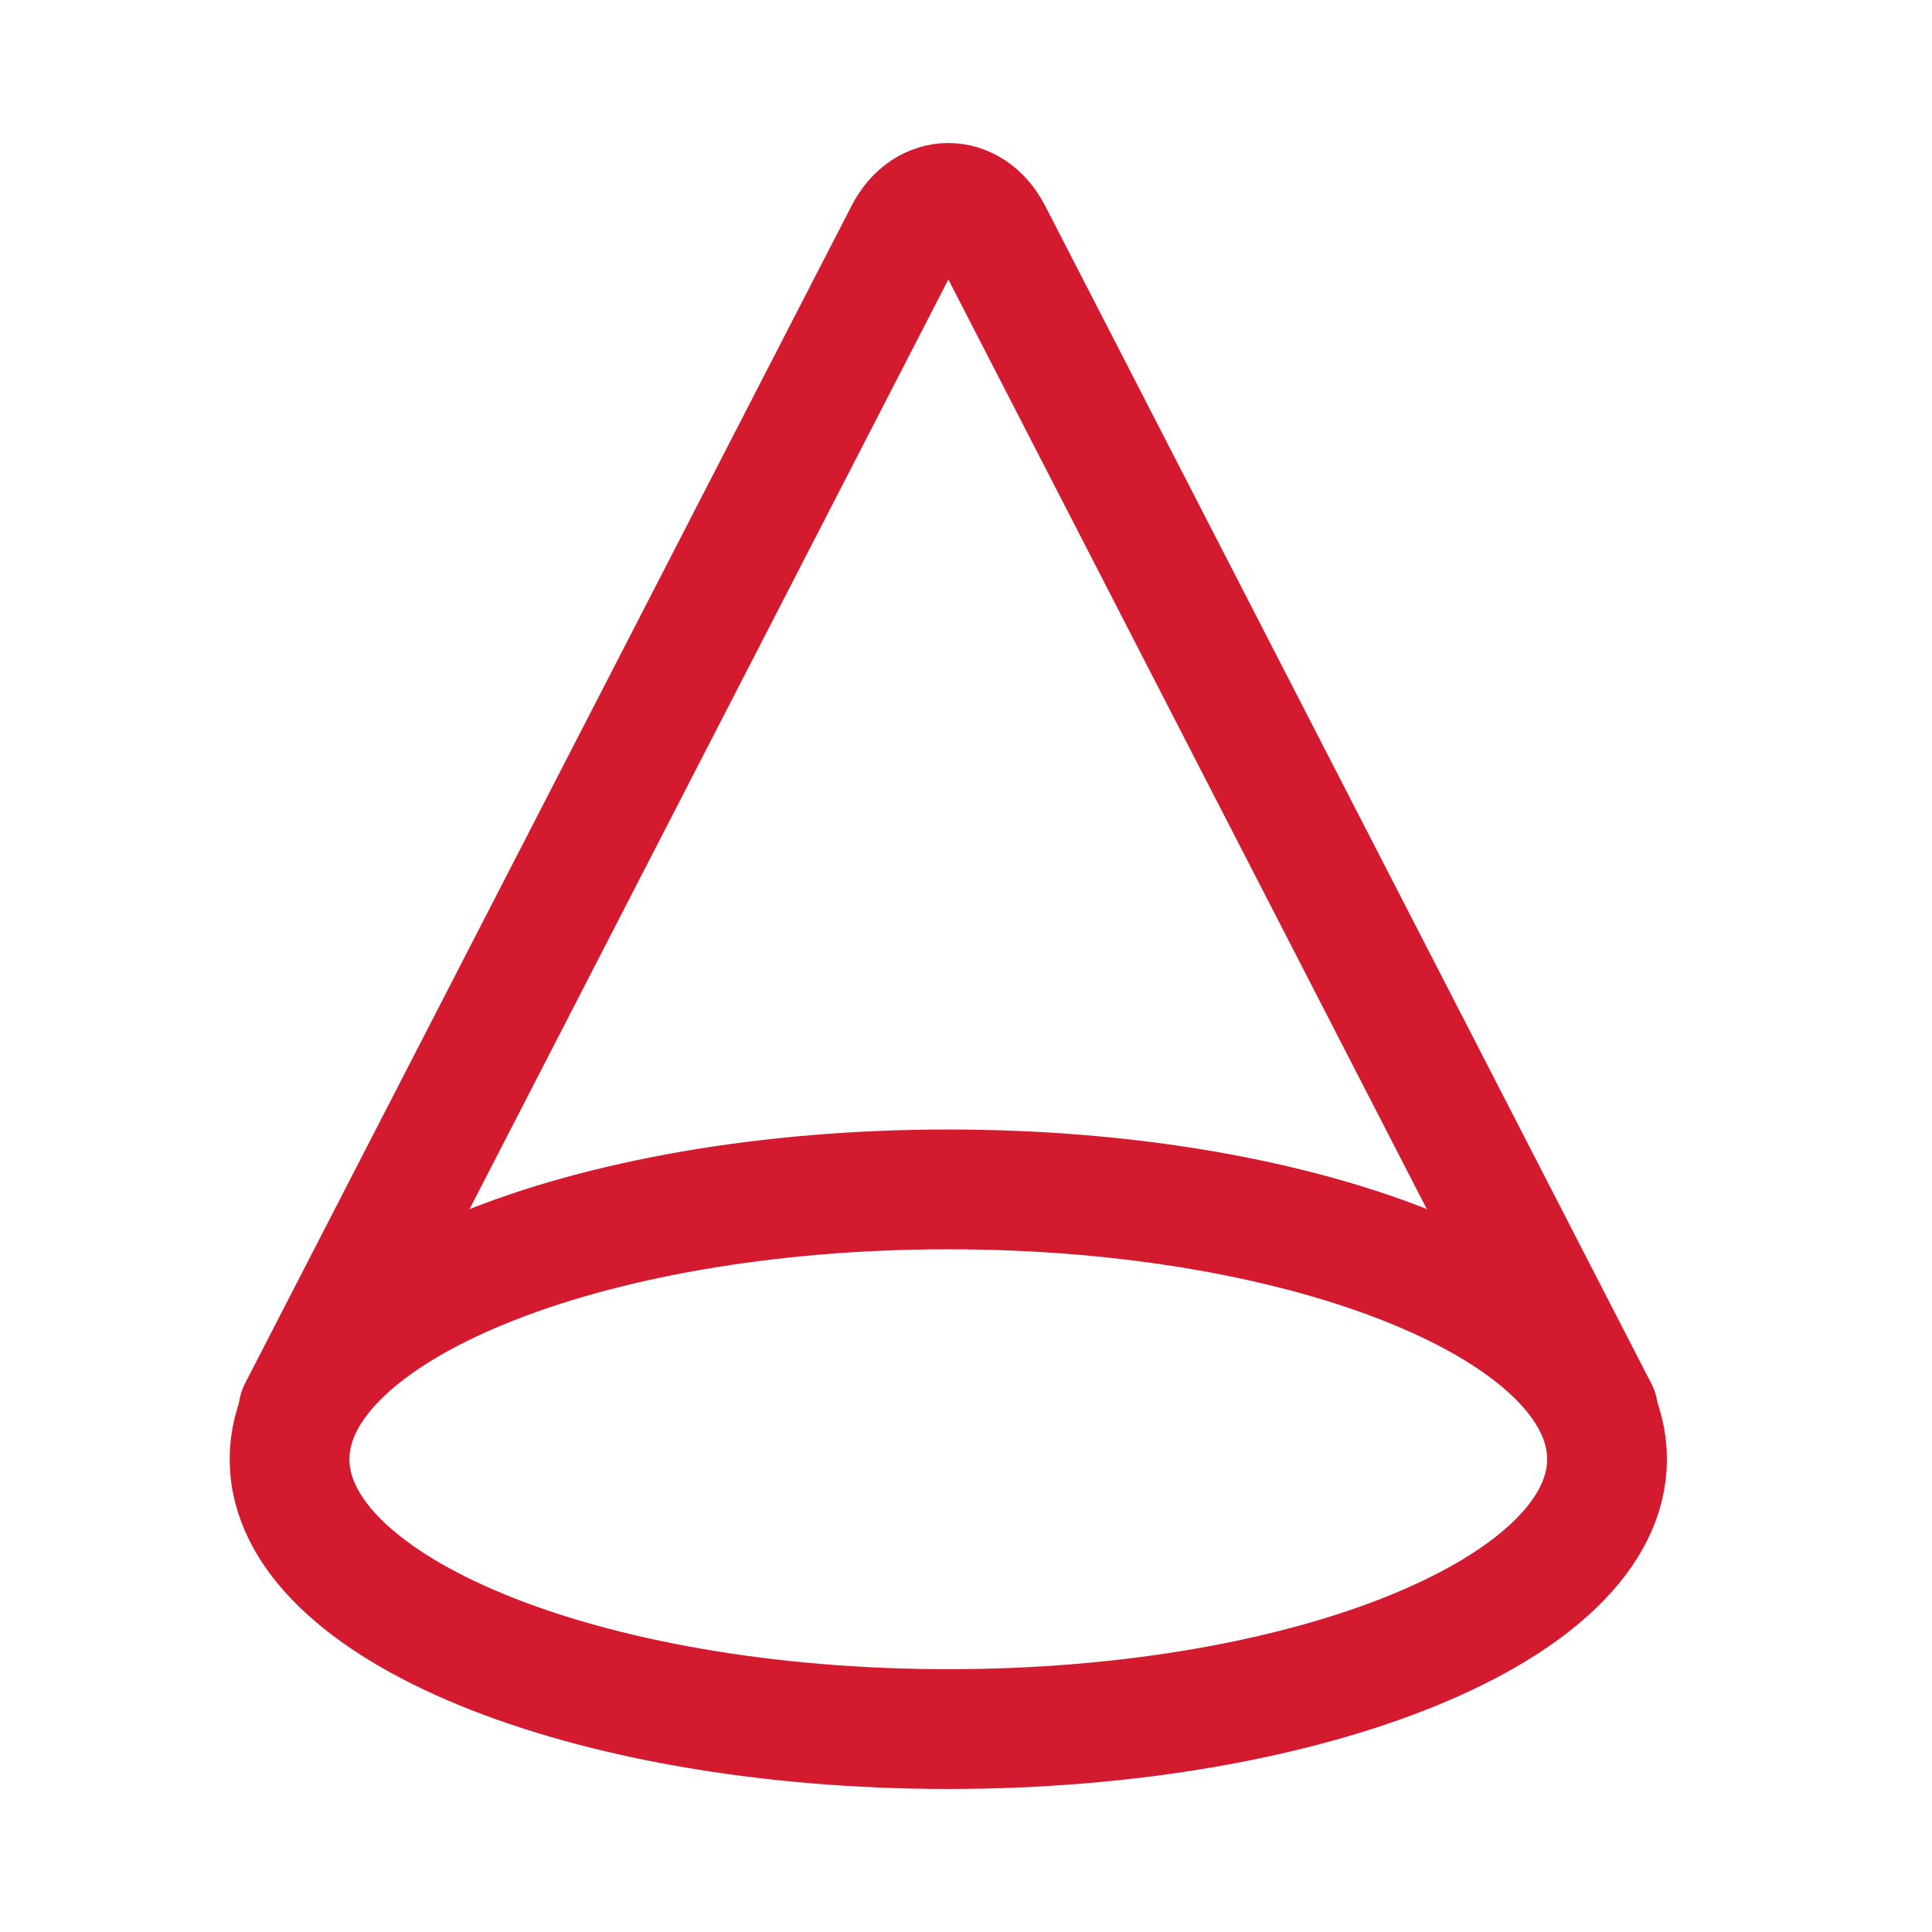
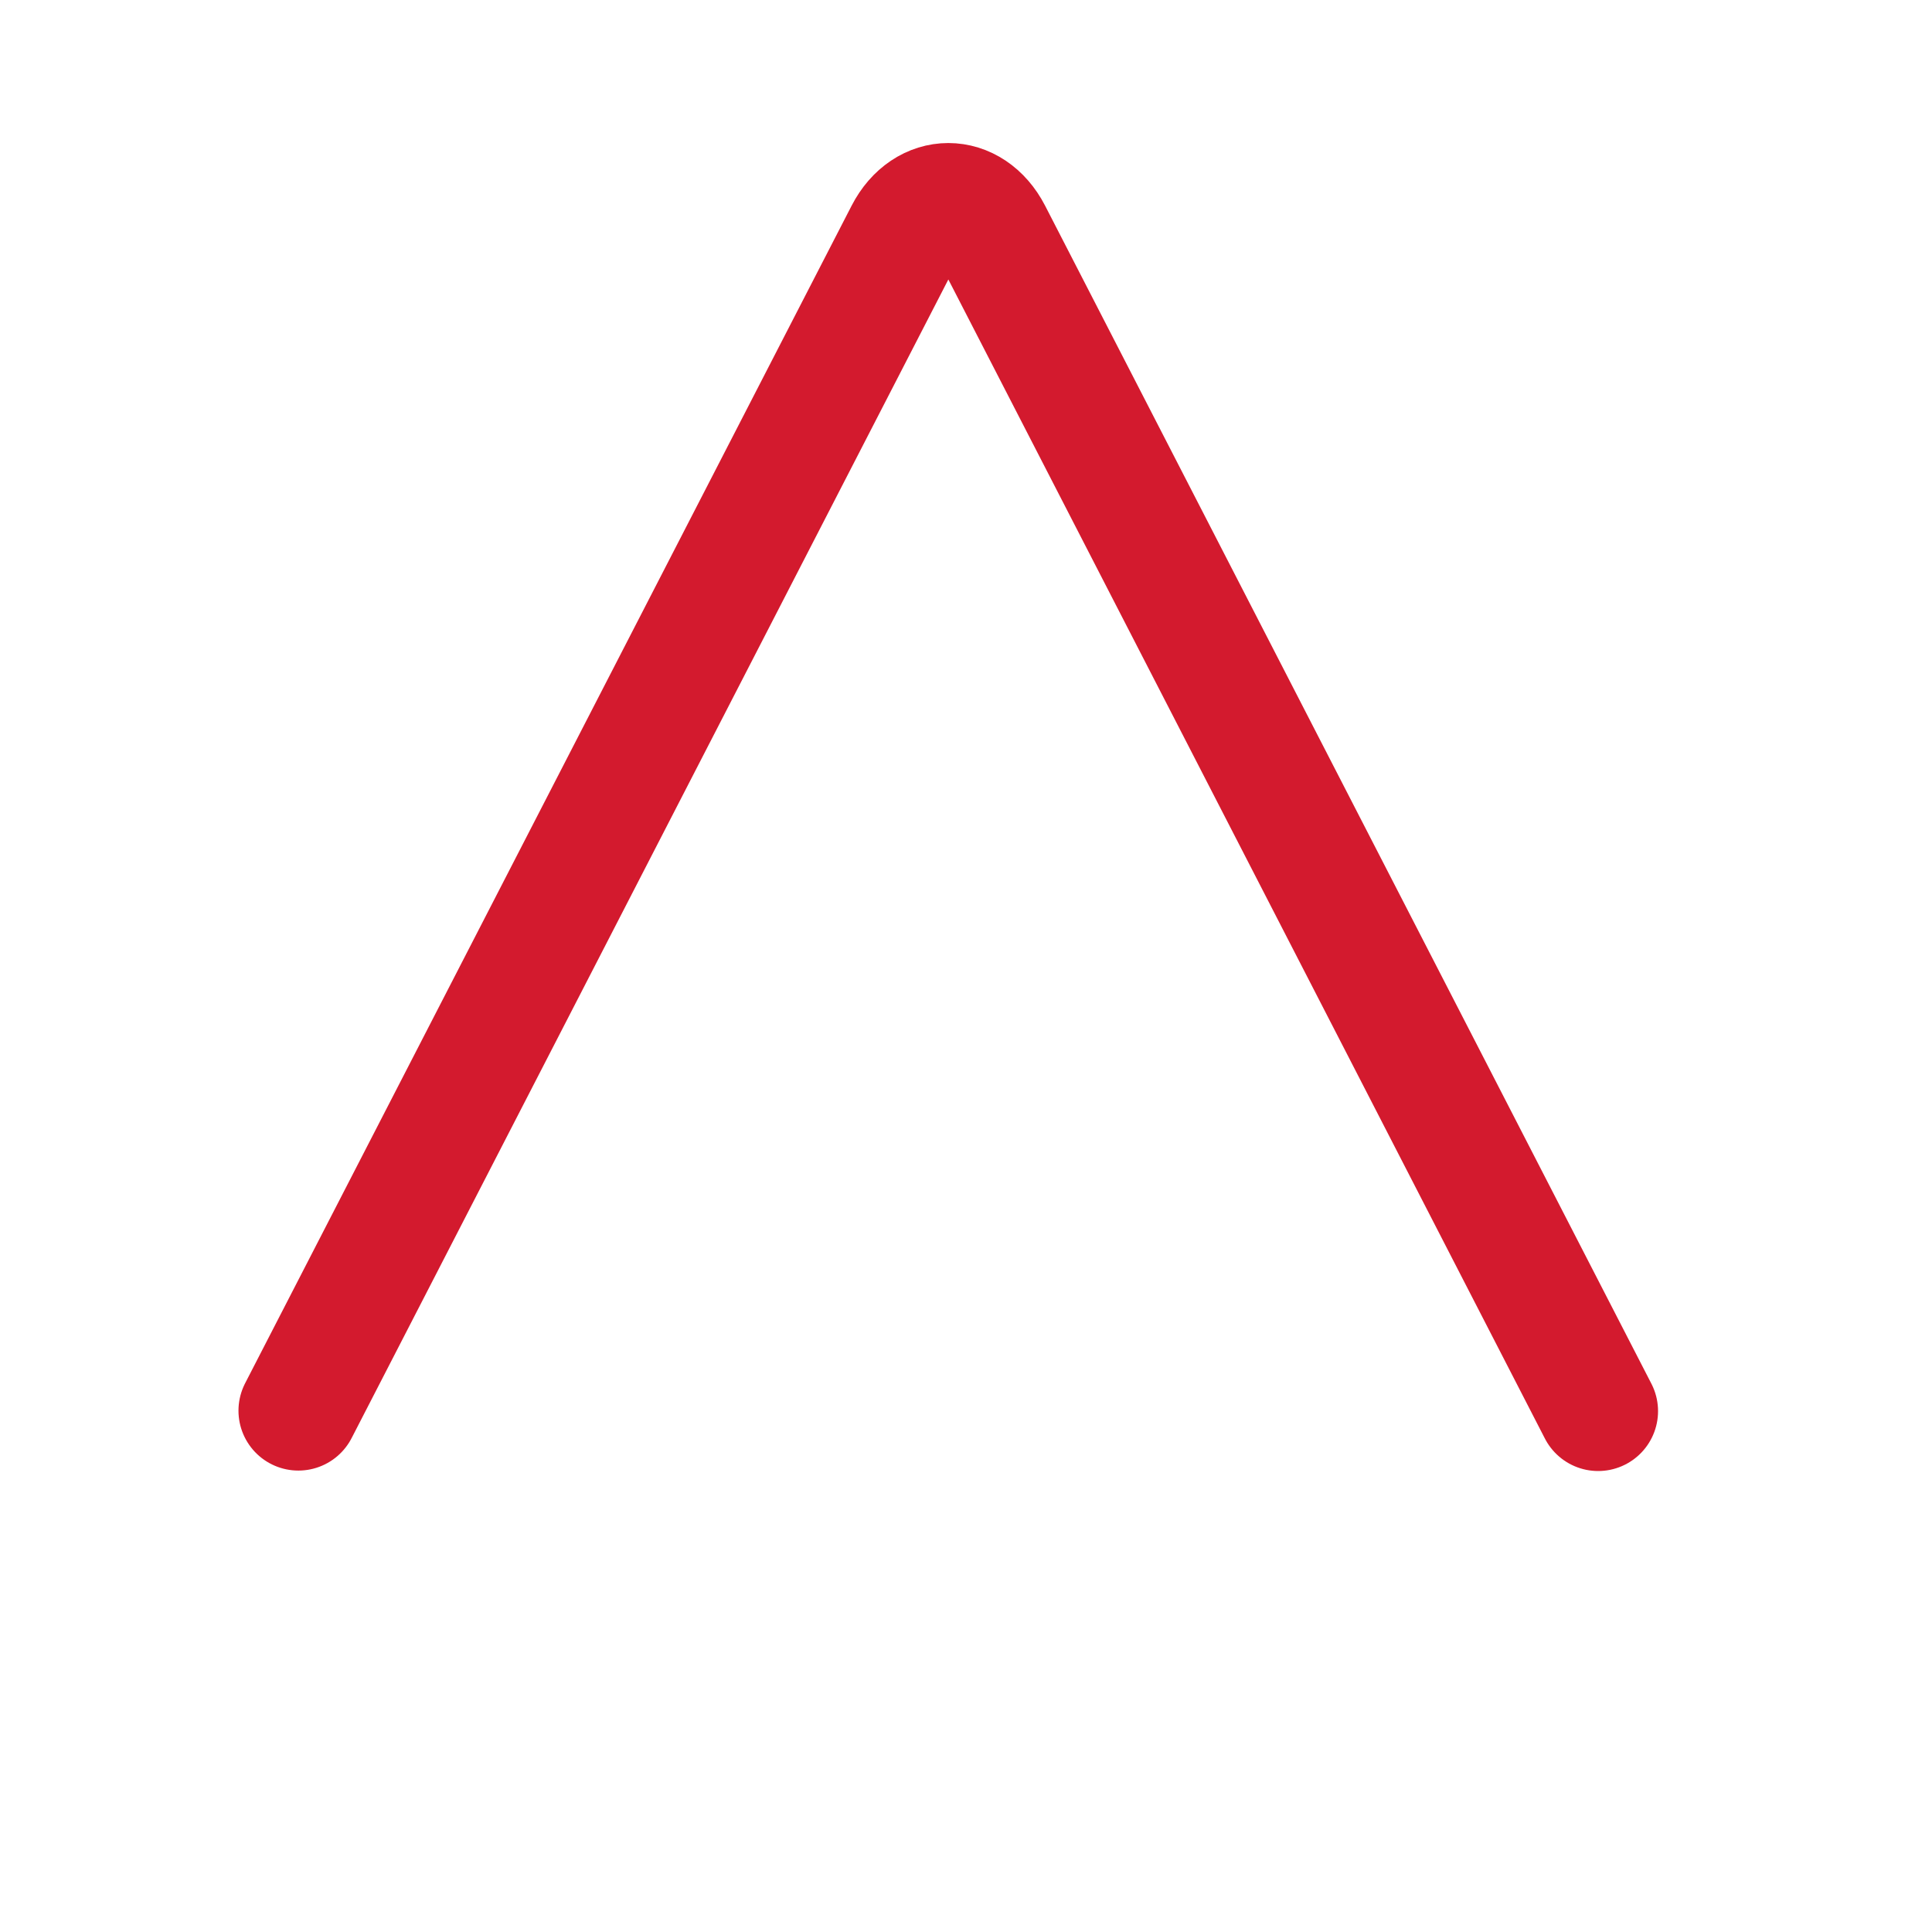
<svg xmlns="http://www.w3.org/2000/svg" width="30" height="30" viewBox="0 0 30 30" fill="none">
-   <path d="M14.725 26.849C20.374 26.849 24.954 24.973 24.954 22.659C24.954 20.345 20.374 18.469 14.725 18.469C9.076 18.469 4.496 20.345 4.496 22.659C4.496 24.973 9.076 26.849 14.725 26.849Z" stroke="#D31A2E" stroke-width="1.86" stroke-linecap="round" stroke-linejoin="round" />
  <path d="M4.633 21.905L14.051 3.619C14.372 2.995 15.079 2.995 15.401 3.619L24.816 21.912" stroke="#D31A2E" stroke-width="1.86" stroke-linecap="round" stroke-linejoin="round" />
</svg>